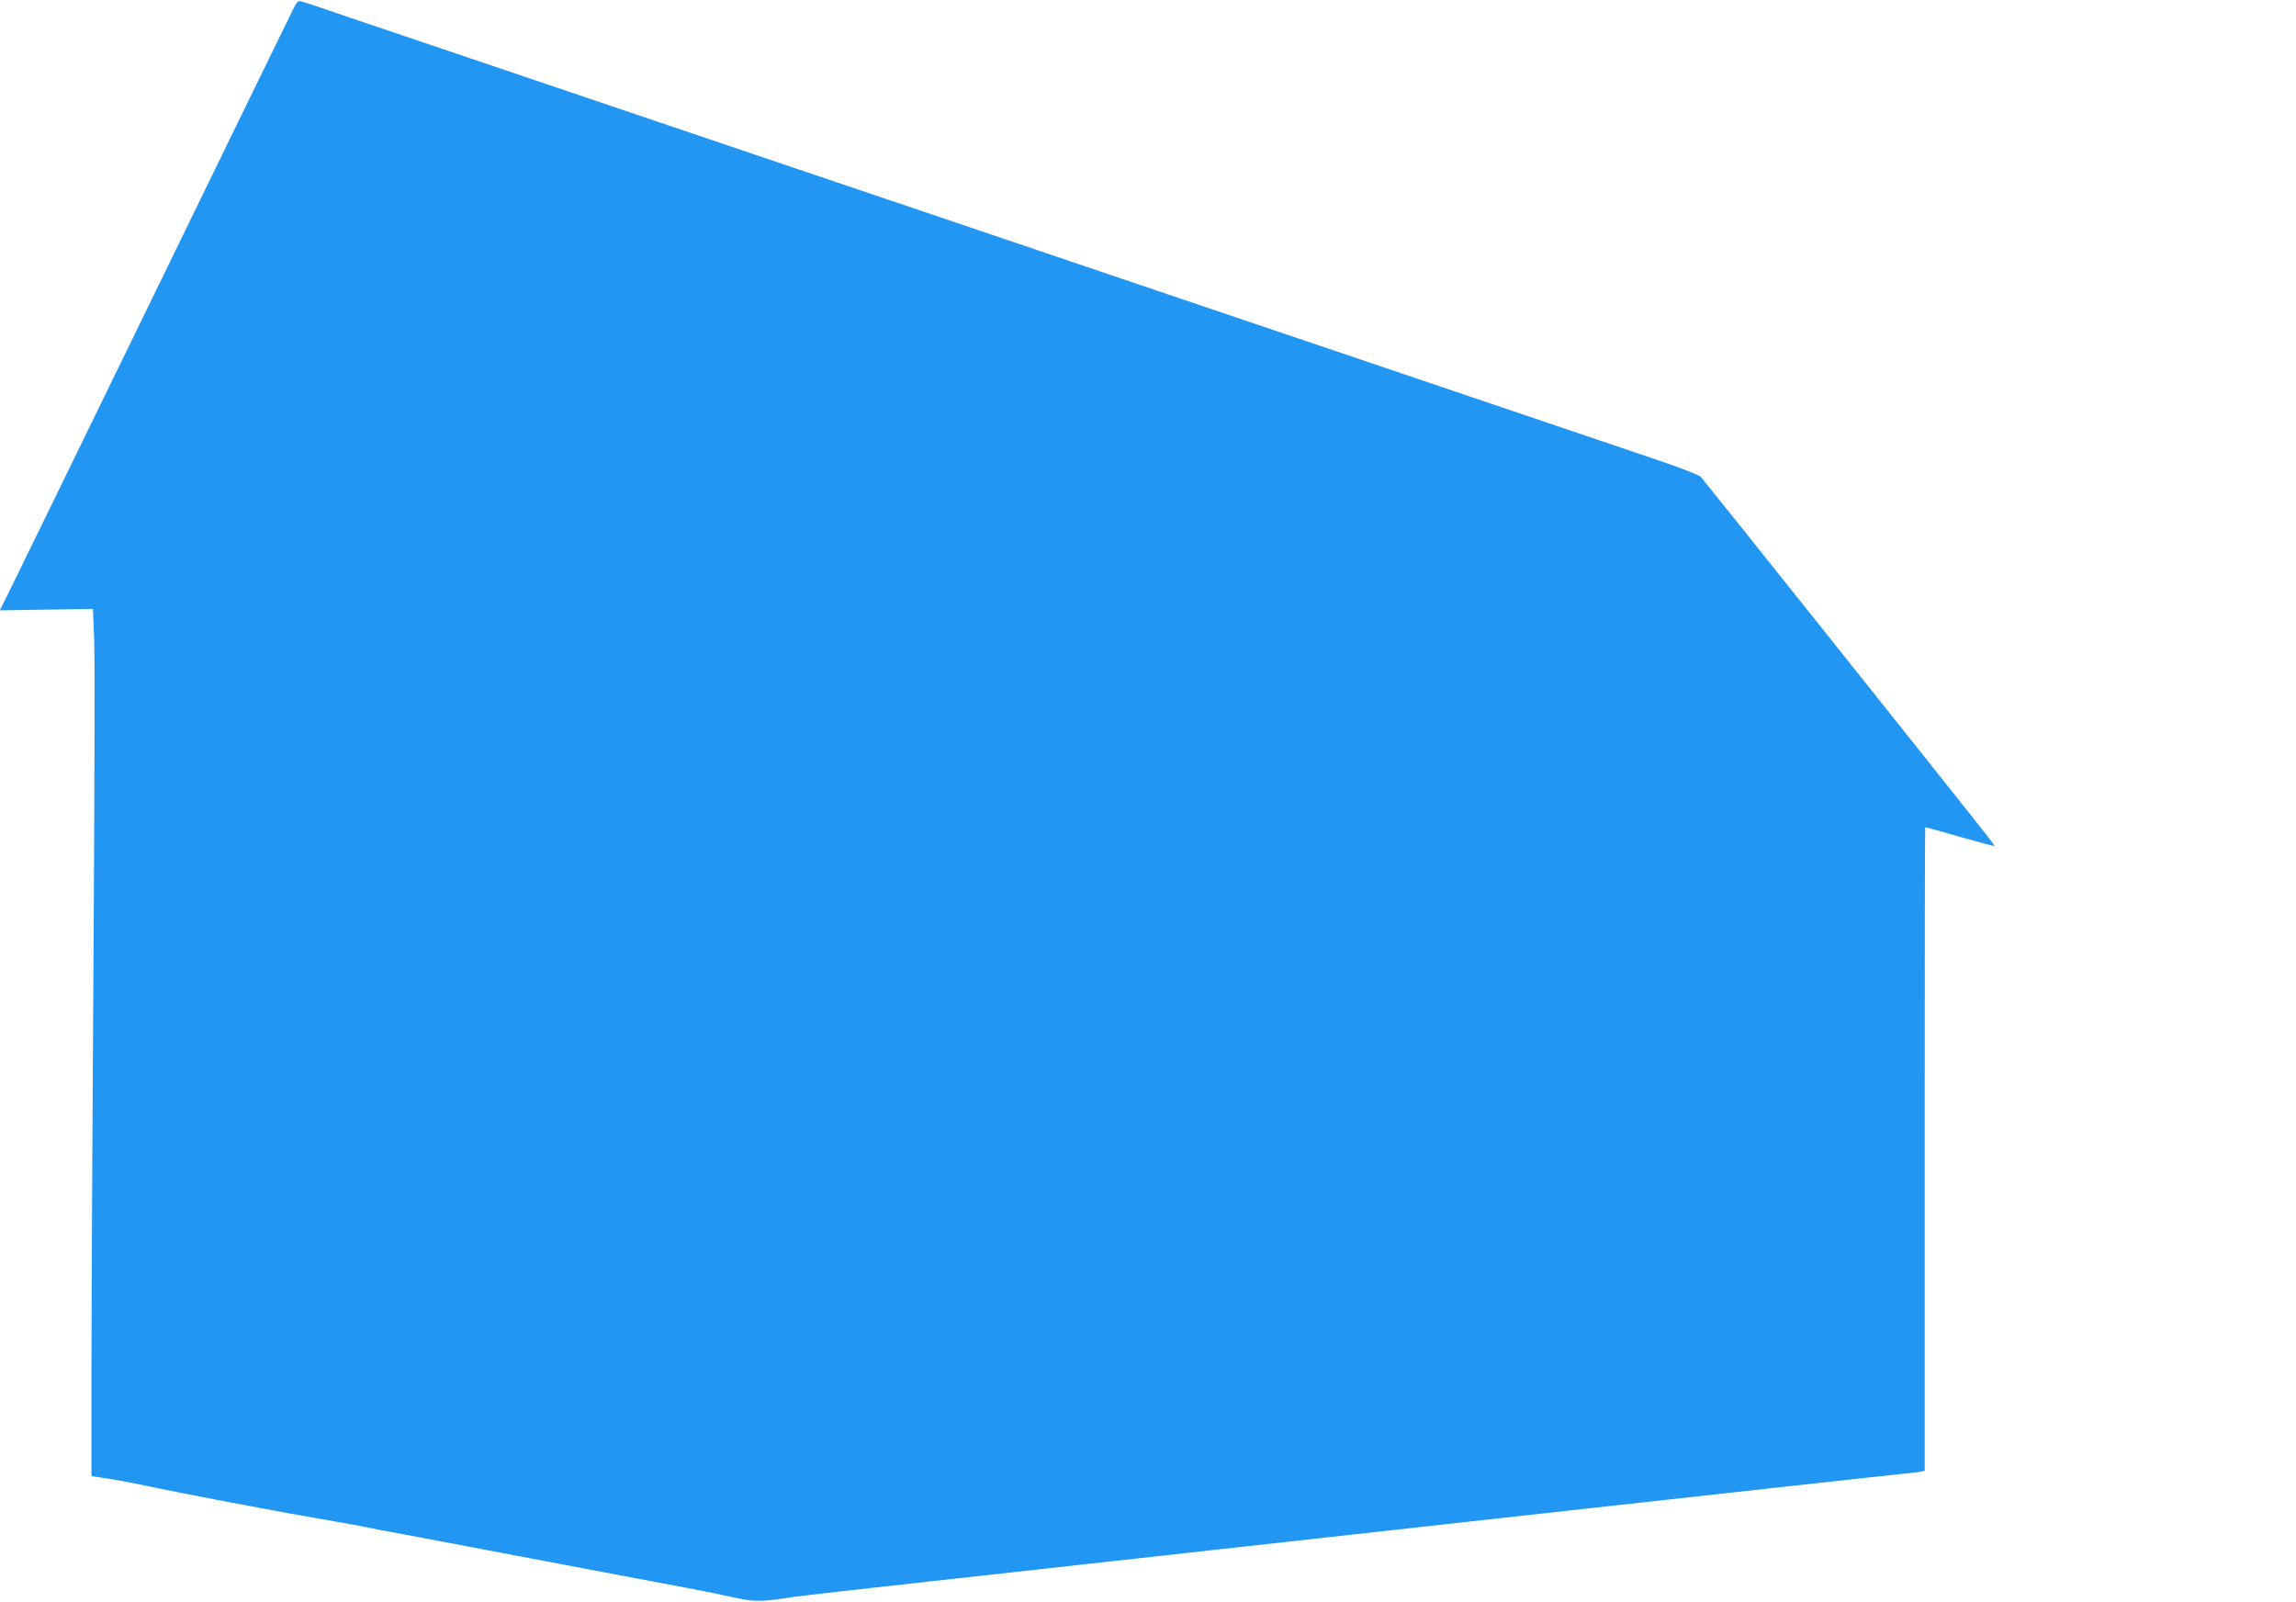
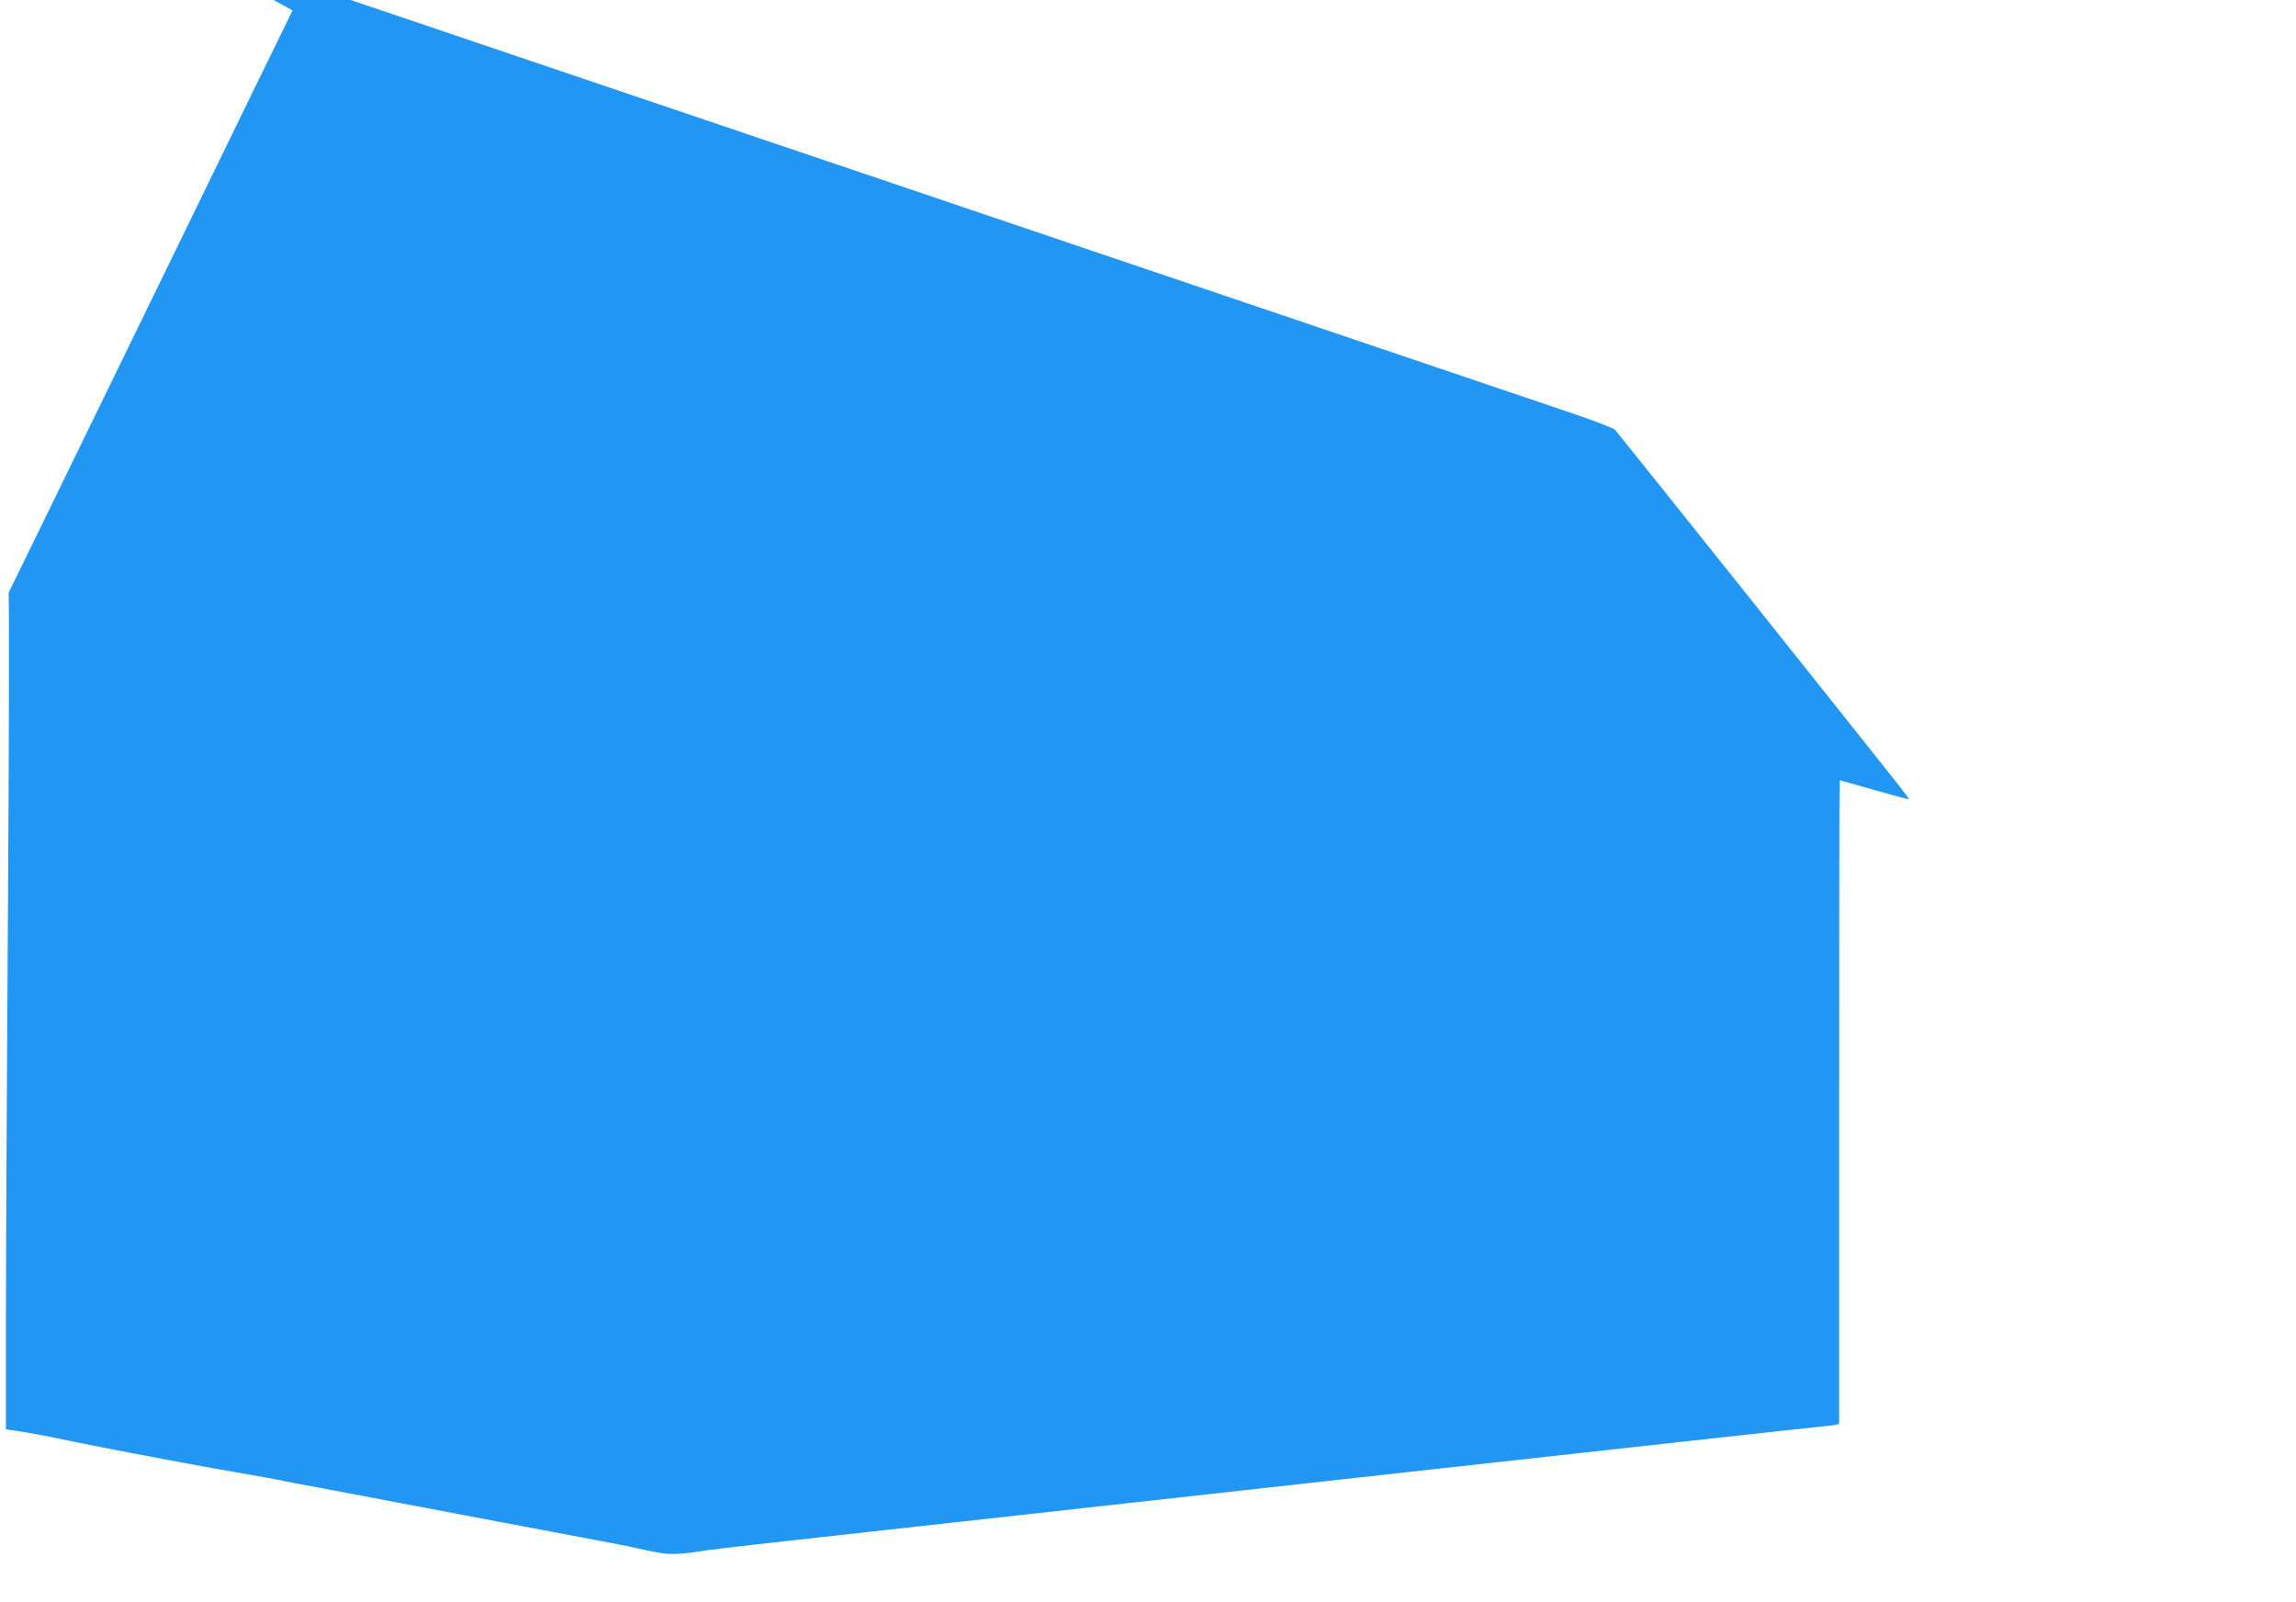
<svg xmlns="http://www.w3.org/2000/svg" version="1.0" width="1280pt" height="893pt" viewBox="0 0 1280 893" preserveAspectRatio="xMidYMid meet">
  <g transform="translate(0,893) scale(0.1,-0.1)" fill="#2196f3" stroke="none">
-     <path d="M1631 8872 c-16 -31 -367 -752 -781 -1602 -414 -850 -775 -1589 -802 -1644 l-49 -98 259 4 260 4 7 -171 c4 -93 2 -908 -4 -1810 -6 -902 -11 -1913 -11 -2246 l0 -607 77 -11 c43 -6 166 -29 273 -52 107 -22 265 -53 350 -69 85 -16 202 -38 260 -49 58 -11 197 -37 310 -56 113 -19 239 -42 280 -51 41 -9 98 -19 125 -24 28 -5 97 -18 155 -29 58 -11 227 -43 375 -71 272 -51 378 -72 580 -110 61 -12 180 -34 265 -50 235 -44 360 -68 410 -78 25 -6 88 -19 140 -30 99 -21 147 -20 320 8 36 5 373 44 750 85 377 42 1736 192 3020 335 1284 142 2367 262 2405 265 39 3 82 9 98 11 l27 6 0 1794 c0 987 1 1794 3 1794 1 0 88 -24 192 -54 105 -30 191 -53 193 -51 4 4 2 6 -946 1195 -371 465 -682 853 -691 863 -9 9 -111 49 -226 88 -390 132 -1329 450 -1445 489 -63 21 -369 125 -680 230 -311 105 -617 209 -680 230 -63 21 -356 120 -650 220 -294 100 -600 203 -680 230 -80 27 -399 135 -710 240 -311 105 -617 209 -680 230 -63 21 -369 125 -680 230 -311 105 -617 209 -680 230 -63 21 -236 80 -385 130 -148 51 -282 96 -298 100 -26 8 -29 6 -56 -48z" />
+     <path d="M1631 8872 c-16 -31 -367 -752 -781 -1602 -414 -850 -775 -1589 -802 -1644 c4 -93 2 -908 -4 -1810 -6 -902 -11 -1913 -11 -2246 l0 -607 77 -11 c43 -6 166 -29 273 -52 107 -22 265 -53 350 -69 85 -16 202 -38 260 -49 58 -11 197 -37 310 -56 113 -19 239 -42 280 -51 41 -9 98 -19 125 -24 28 -5 97 -18 155 -29 58 -11 227 -43 375 -71 272 -51 378 -72 580 -110 61 -12 180 -34 265 -50 235 -44 360 -68 410 -78 25 -6 88 -19 140 -30 99 -21 147 -20 320 8 36 5 373 44 750 85 377 42 1736 192 3020 335 1284 142 2367 262 2405 265 39 3 82 9 98 11 l27 6 0 1794 c0 987 1 1794 3 1794 1 0 88 -24 192 -54 105 -30 191 -53 193 -51 4 4 2 6 -946 1195 -371 465 -682 853 -691 863 -9 9 -111 49 -226 88 -390 132 -1329 450 -1445 489 -63 21 -369 125 -680 230 -311 105 -617 209 -680 230 -63 21 -356 120 -650 220 -294 100 -600 203 -680 230 -80 27 -399 135 -710 240 -311 105 -617 209 -680 230 -63 21 -369 125 -680 230 -311 105 -617 209 -680 230 -63 21 -236 80 -385 130 -148 51 -282 96 -298 100 -26 8 -29 6 -56 -48z" />
  </g>
</svg>